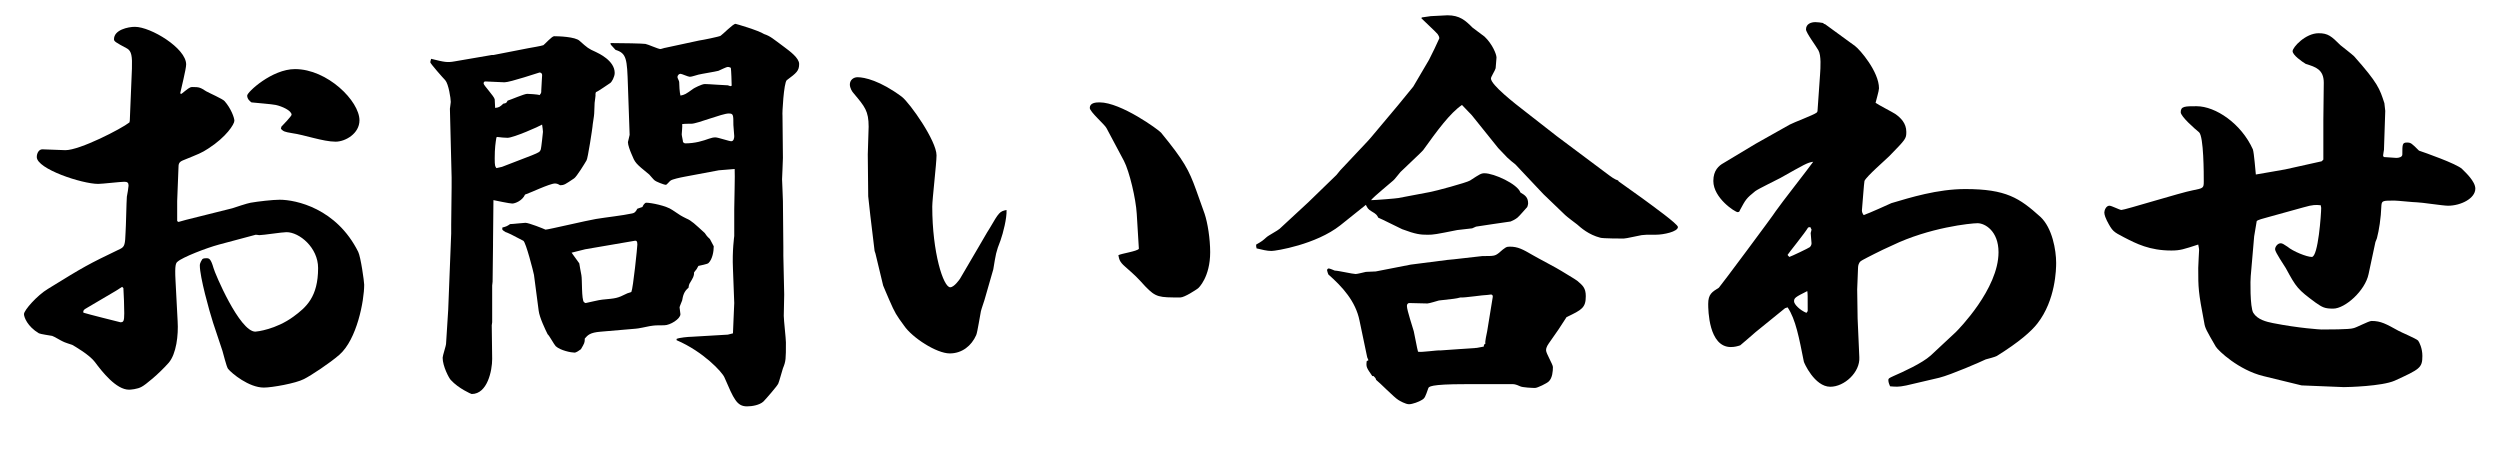
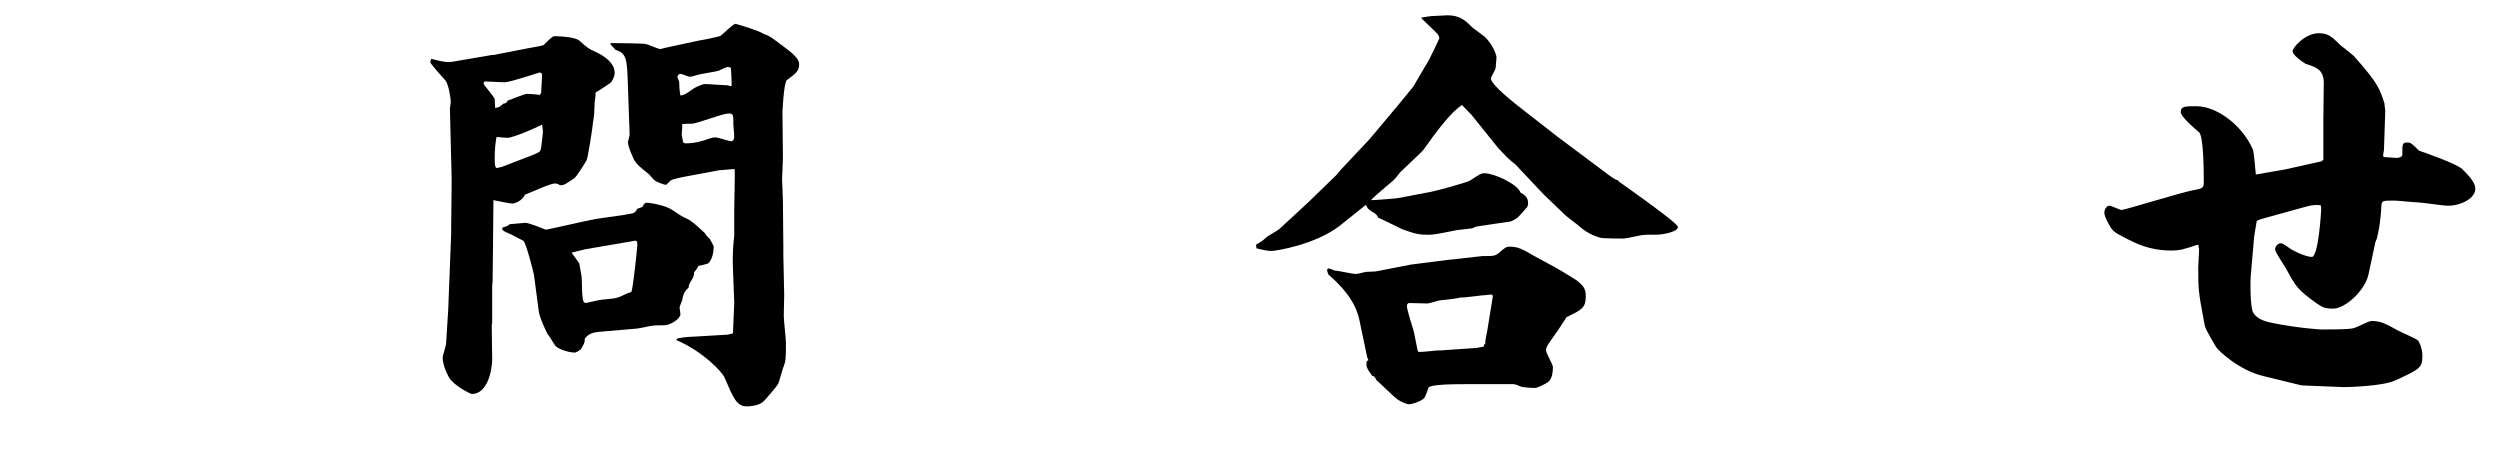
<svg xmlns="http://www.w3.org/2000/svg" id="レイヤー_1" x="0px" y="0px" viewBox="0 0 128.67 23.199" style="enable-background:new 0 0 128.67 23.199;" xml:space="preserve">
  <g>
-     <path d="M6.68,6.215l0.11-2.681c0.022-0.637-0.022-0.901-0.242-1.033 C5.933,2.172,5.867,2.128,5.867,2.018c0-0.483,0.725-0.637,1.077-0.637 c0.813,0,2.637,1.099,2.637,1.934c0,0.242-0.264,1.274-0.308,1.494l0.066,0.022 C9.646,4.589,9.756,4.479,9.888,4.479c0.374,0,0.417,0.022,0.725,0.22 c0.154,0.088,0.857,0.396,0.945,0.505c0.33,0.374,0.505,0.857,0.505,1.011 c0,0.176-0.417,0.835-1.34,1.428c-0.374,0.242-0.461,0.264-1.318,0.615 C9.207,8.346,9.185,8.434,9.185,8.654L9.119,10.346v1.033l0.066,0.044l0.396-0.11l2.373-0.593 c0.132-0.044,0.791-0.264,0.945-0.286c0.374-0.066,1.143-0.154,1.494-0.154 c0.835,0,2.922,0.439,4.043,2.681c0.132,0.264,0.308,1.538,0.308,1.692 c0,0.835-0.374,2.812-1.274,3.604c-0.505,0.439-1.472,1.077-1.824,1.252 c-0.417,0.22-1.648,0.439-2.065,0.439c-0.769,0-1.648-0.725-1.846-0.967 c-0.088-0.132-0.242-0.791-0.286-0.923l-0.483-1.45c-0.198-0.615-0.681-2.351-0.681-2.944 c0-0.044,0-0.132,0.132-0.33c0.066-0.044,0.132-0.044,0.22-0.044c0.132,0,0.22,0.044,0.352,0.505 c0.066,0.264,1.34,3.274,2.153,3.274c0.066,0,1.055-0.11,1.956-0.769 c0.659-0.483,1.274-1.011,1.274-2.505c0-1.055-0.967-1.846-1.626-1.846 c-0.22,0-1.208,0.154-1.406,0.154c-0.022,0-0.11-0.022-0.176-0.022l-1.89,0.505 c-0.659,0.176-1.89,0.659-2.131,0.879c-0.088,0.066-0.154,0.154-0.11,0.967l0.11,2.109 c0.044,0.703-0.066,1.67-0.461,2.131c-0.527,0.593-1.208,1.143-1.384,1.23 c-0.22,0.132-0.593,0.154-0.659,0.154c-0.659,0-1.384-0.923-1.758-1.428 c-0.286-0.374-1.011-0.791-1.165-0.879c-0.066-0.022-0.417-0.132-0.483-0.176 c-0.066-0.022-0.461-0.264-0.549-0.286c-0.11-0.022-0.593-0.088-0.681-0.132 c-0.593-0.352-0.769-0.835-0.769-0.989c0-0.198,0.681-0.967,1.23-1.296 c1.89-1.165,2.043-1.252,3.735-2.065c0.22-0.11,0.242-0.242,0.264-0.857 c0.022-0.286,0.044-1.56,0.066-1.824c0.022-0.088,0.088-0.505,0.088-0.571 c0-0.154-0.066-0.198-0.22-0.198c-0.198,0-1.143,0.11-1.34,0.11 c-0.835,0-3.164-0.769-3.164-1.384c0-0.198,0.11-0.396,0.286-0.396 c0.022,0,1.143,0.044,1.187,0.044c0.747,0,2.878-1.099,3.296-1.428L6.68,6.215z M4.329,16.103 c0.198,0.066,1.692,0.439,1.868,0.483c0.154,0,0.198-0.044,0.198-0.461 c0-0.396-0.022-0.901-0.044-1.296l-0.066-0.066l-0.308,0.198l-1.604,0.945 c-0.088,0.066-0.088,0.11-0.088,0.176L4.329,16.103z M14.48,6.522 c0.088-0.088,0.527-0.549,0.527-0.615c0-0.22-0.505-0.439-0.813-0.505 c-0.198-0.044-1.077-0.11-1.252-0.132C12.854,5.204,12.722,5.094,12.722,4.918 s1.274-1.362,2.461-1.362c1.67,0,3.318,1.648,3.318,2.637c0,0.681-0.725,1.099-1.23,1.099 c-0.637,0-1.604-0.352-2.241-0.439c-0.396-0.066-0.439-0.088-0.571-0.22L14.48,6.522z" />
    <path d="M25.309,2.831h0.088l1.802-0.352c0.11-0.022,0.659-0.11,0.769-0.154 c0.088-0.066,0.439-0.461,0.549-0.461c0.198,0,1.099,0.022,1.318,0.242 c0.396,0.352,0.439,0.396,0.835,0.571c0.132,0.066,0.967,0.439,0.967,1.077 c0,0.198-0.154,0.483-0.242,0.527c-0.11,0.066-0.593,0.417-0.725,0.461l-0.022,0.088 c0.022,0.066-0.044,0.396-0.044,0.461c0,0.088-0.022,0.483-0.022,0.549 c0,0.11-0.088,0.593-0.088,0.681c0,0.044-0.242,1.67-0.308,1.736 c-0.088,0.154-0.505,0.835-0.637,0.923c-0.461,0.308-0.505,0.352-0.725,0.352 c-0.11-0.066-0.176-0.088-0.264-0.088c-0.264,0-1.318,0.505-1.538,0.571 c-0.132,0.308-0.505,0.461-0.659,0.461c-0.132,0-0.857-0.154-0.967-0.176L25.375,12.477v0.132 l-0.022,1.89l-0.022,0.198v1.89l-0.022,0.154l0.022,1.736c0,0.593-0.242,1.802-1.055,1.802 c-0.022,0-0.681-0.286-1.077-0.725c-0.088-0.088-0.417-0.703-0.417-1.143 c0-0.11,0.176-0.615,0.176-0.725l0.11-1.736l0.154-3.933V11.554l0.022-1.912V9.137l-0.088-3.538 c0-0.044,0.044-0.286,0.044-0.352c0-0.176-0.11-0.923-0.286-1.121 c-0.11-0.11-0.769-0.857-0.769-0.923c0-0.022,0.022-0.088,0.044-0.176 c0.703,0.176,0.835,0.198,1.208,0.132L25.309,2.831z M25.902,5.336 c0.176-0.022,0.176-0.066,0.22-0.154c0.154-0.044,0.857-0.352,1.011-0.352 c0.044,0,0.549,0.022,0.637,0.066c0.088-0.11,0.088-0.11,0.088-0.242s0.044-0.681,0.044-0.791 c0-0.066-0.044-0.132-0.132-0.132c-0.022,0-1.516,0.505-1.802,0.505 c-0.154,0-0.857-0.044-0.989-0.044c-0.066,0-0.088,0.044-0.088,0.11 c0,0.088,0.549,0.659,0.571,0.813c0,0.066,0.022,0.374,0.022,0.439 C25.661,5.534,25.727,5.512,25.902,5.336z M25.836,8.588l1.538-0.593 c0.374-0.154,0.417-0.176,0.461-0.308c0.022-0.066,0.11-0.857,0.11-0.901 c0-0.088-0.022-0.198-0.044-0.374c-0.132,0.088-1.472,0.681-1.78,0.681 c-0.176,0-0.33-0.022-0.527-0.044l-0.044,0.022c-0.044,0.264-0.088,0.549-0.088,1.077 c0,0.396,0.022,0.417,0.088,0.505L25.836,8.588z M33.065,10.653 c0.022-0.066,0.11-0.22,0.198-0.22c0.242,0,1.033,0.154,1.34,0.374 c0.417,0.286,0.461,0.308,0.725,0.439c0.264,0.11,0.439,0.286,0.945,0.747 c0.066,0.088,0.088,0.154,0.264,0.308l0.198,0.374c0,0.264-0.066,0.659-0.264,0.857 c-0.044,0.066-0.461,0.132-0.527,0.154c-0.066,0.132-0.088,0.176-0.22,0.33 c0,0.198-0.044,0.264-0.242,0.593c-0.022,0.044-0.044,0.154-0.044,0.198 c-0.242,0.198-0.286,0.417-0.33,0.659c-0.022,0.066-0.132,0.308-0.132,0.352 c0,0.066,0.044,0.286,0.044,0.352c0,0.242-0.527,0.571-0.835,0.571c-0.417,0-0.461,0-0.747,0.044 c-0.11,0.022-0.615,0.132-0.725,0.132l-1.802,0.154c-0.549,0.044-0.659,0.176-0.813,0.352 c0,0.22-0.022,0.242-0.198,0.549c-0.088,0.066-0.242,0.176-0.33,0.176 c-0.176,0-0.725-0.11-0.967-0.33c-0.088-0.088-0.33-0.549-0.417-0.615 c-0.11-0.22-0.417-0.857-0.461-1.208l-0.242-1.846c-0.022-0.132-0.417-1.692-0.549-1.758 c-0.088-0.044-0.549-0.286-0.637-0.33c-0.066-0.022-0.22-0.11-0.264-0.11 c-0.176-0.11-0.198-0.11-0.176-0.242c0.176-0.044,0.242-0.066,0.396-0.176 c0.132,0,0.681-0.066,0.791-0.066c0.176,0,0.945,0.308,1.033,0.352c0.132,0,2.175-0.483,2.593-0.549 c0.527-0.088,1.362-0.176,1.868-0.286c0.11-0.022,0.176-0.066,0.264-0.242L33.065,10.653z M30.121,12.829l-0.703,0.176c0.088,0.132,0.308,0.417,0.396,0.549 c0.044,0.242,0.044,0.286,0.11,0.615c0.044,0.22,0,1.252,0.132,1.384 c0.022,0,0.044,0.044,0.088,0.044c0.022,0,0.747-0.176,0.857-0.176 c0.703-0.066,0.769-0.066,1.252-0.308c0.022-0.022,0.22-0.066,0.242-0.088 c0.088-0.176,0.308-2.307,0.308-2.439c0-0.176-0.044-0.198-0.11-0.198L30.121,12.829z M31.417,2.216c0.615,0,1.67,0.022,1.802,0.044s0.659,0.264,0.769,0.264 c0.044,0,0.22-0.066,0.264-0.066l1.736-0.374c0.176-0.022,1.033-0.198,1.099-0.242 c0.132-0.088,0.637-0.615,0.769-0.615c0.022,0,1.165,0.33,1.472,0.527 c0.33,0.11,0.461,0.242,1.055,0.681c0.264,0.198,0.747,0.549,0.747,0.857 c0,0.352-0.132,0.461-0.637,0.835c-0.154,0.132-0.242,1.736-0.22,1.824l0.022,2.175 c0,0.176-0.044,1.033-0.044,1.099c0,0.088,0.044,0.945,0.044,1.121l0.022,2.373v0.439l0.044,2 c0,0.176-0.022,0.945-0.022,1.099c0,0.22,0.11,1.165,0.11,1.362c0,0.857,0,0.967-0.154,1.34 c-0.044,0.132-0.198,0.703-0.242,0.791c-0.066,0.132-0.615,0.769-0.769,0.923 c-0.198,0.176-0.571,0.242-0.835,0.242c-0.527,0-0.681-0.374-1.165-1.494 c-0.11-0.264-1.077-1.318-2.461-1.912v-0.066c0.132-0.066,0.615-0.11,0.769-0.11l1.868-0.11 l0.264-0.066c0-0.242,0.066-1.362,0.066-1.56l-0.066-1.758c-0.044-0.945,0.066-1.67,0.066-1.692 v-1.384c0-0.33,0.044-1.78,0.022-2.065l-0.813,0.066l-1.758,0.33 c-0.242,0.044-0.637,0.132-0.725,0.198c-0.044,0.022-0.198,0.22-0.242,0.22 c-0.11,0-0.527-0.176-0.571-0.22c-0.066-0.044-0.242-0.264-0.286-0.308 c-0.725-0.593-0.725-0.593-0.923-1.077c-0.066-0.154-0.176-0.439-0.176-0.593 c0-0.022,0.066-0.242,0.088-0.374l-0.088-2.527c-0.044-1.384-0.066-1.67-0.637-1.846l-0.242-0.264 L31.417,2.216z M37.592,4.435l0.066-0.022c0-0.132-0.022-0.813-0.044-0.923 c-0.044-0.022-0.088-0.044-0.154-0.044c-0.088,0-0.417,0.176-0.483,0.198 c-0.154,0.044-0.857,0.154-1.033,0.198c-0.11,0.022-0.33,0.11-0.439,0.11 c-0.088,0-0.417-0.154-0.483-0.154s-0.154,0.066-0.154,0.176c0,0.044,0.088,0.198,0.088,0.242 c0,0.154,0.022,0.549,0.066,0.703c0.22-0.044,0.264-0.066,0.659-0.352 c0.022-0.022,0.439-0.242,0.593-0.242c0.198,0,1.011,0.066,1.187,0.066L37.592,4.435z M35.263,7.379 c0.527,0,0.923-0.132,1.23-0.242c0.132-0.044,0.22-0.066,0.33-0.066 c0.132,0,0.703,0.198,0.813,0.198c0.132,0,0.154-0.176,0.154-0.264s-0.044-0.483-0.044-0.571 c0-0.527,0-0.593-0.242-0.593c-0.33,0-1.626,0.527-1.912,0.527c-0.154,0-0.374,0-0.483,0.022 c0.022,0.088-0.022,0.439-0.022,0.527c0,0.066,0.066,0.33,0.066,0.396 C35.153,7.313,35.219,7.379,35.263,7.379z" />
-     <path d="M50.706,15.312c-0.022,0.11-0.198,0.593-0.22,0.703c-0.044,0.198-0.176,1.077-0.242,1.23 c-0.242,0.549-0.725,0.945-1.362,0.945c-0.681,0-1.934-0.813-2.351-1.428 c-0.417-0.571-0.461-0.637-0.769-1.34c-0.11-0.242-0.286-0.681-0.308-0.725l-0.396-1.648 l-0.044-0.132l-0.22-1.824L44.685,10.104l-0.022-2.153c0-0.22,0.044-1.23,0.044-1.428 c0-0.813-0.198-1.033-0.747-1.692c-0.11-0.11-0.22-0.308-0.22-0.483 c0-0.22,0.176-0.374,0.396-0.374c0.352,0,1.165,0.176,2.285,1.011 c0.417,0.33,1.78,2.263,1.78,3.01c0,0.417-0.22,2.263-0.22,2.637 c0,2.373,0.571,4.153,0.923,4.153c0.198,0,0.461-0.374,0.505-0.439l0.901-1.538 c0.022-0.022,0.527-0.923,0.637-1.077c0.461-0.791,0.505-0.857,0.857-0.923 c0.022,0.417-0.176,1.187-0.308,1.56c-0.242,0.615-0.242,0.703-0.374,1.494L50.706,15.312z M58.506,11.005c-0.044-0.769-0.374-2.175-0.659-2.725L56.946,6.588 c-0.088-0.176-0.857-0.835-0.857-1.033c0-0.264,0.308-0.286,0.505-0.286 c1.099,0,3.032,1.406,3.164,1.56c1.187,1.45,1.428,1.912,1.802,2.944l0.439,1.23 c0.154,0.461,0.286,1.274,0.286,1.978c0,1.274-0.593,1.846-0.637,1.868 c-0.088,0.066-0.681,0.461-0.901,0.461c-1.099,0-1.252,0-1.802-0.571 c-0.439-0.483-0.483-0.527-1.033-1.011c-0.308-0.264-0.308-0.396-0.352-0.593 c0.154-0.088,0.967-0.198,1.055-0.33L58.506,11.005z" />
    <path d="M64.654,12.587c0.308-0.176,0.33-0.198,0.527-0.374c0.088-0.088,0.593-0.352,0.681-0.439 l1.472-1.362l1.45-1.406l0.198-0.242l1.406-1.494l0.176-0.198l1.384-1.648l0.791-0.967l0.813-1.384 c0.044-0.066,0.527-1.077,0.527-1.099c0-0.088-0.044-0.154-0.088-0.22s-0.703-0.681-0.835-0.813 l0.022-0.044c0.066,0,0.396-0.066,0.461-0.066c0.132,0,0.747-0.044,0.857-0.044 c0.637,0,0.923,0.264,1.296,0.637c0.088,0.066,0.527,0.396,0.615,0.461 c0.396,0.374,0.615,0.901,0.615,1.077c0,0.088-0.044,0.483-0.044,0.549 c-0.022,0.11-0.242,0.439-0.242,0.527c0,0.33,1.208,1.274,1.78,1.714l1.604,1.252l2.439,1.824 c0.439,0.33,0.527,0.396,0.725,0.461l0.022,0.044l1.23,0.879 c0.505,0.374,1.824,1.318,1.824,1.472c0,0.242-0.747,0.396-1.121,0.396c-0.527,0-0.571,0-0.747,0.022 c-0.154,0.022-0.791,0.176-0.923,0.176c-0.088,0-1.099,0-1.208-0.044 c-0.593-0.154-0.989-0.505-1.187-0.681c-0.088-0.066-0.527-0.396-0.615-0.483l-1.121-1.077 l-1.45-1.538c-0.044-0.022-0.352-0.286-0.417-0.352c-0.088-0.088-0.396-0.417-0.461-0.483L75.75,5.929 l-0.505-0.527c-0.615,0.417-1.274,1.318-2,2.329c-0.066,0.088-0.989,0.945-1.165,1.121 c-0.066,0.066-0.308,0.396-0.374,0.439c-0.088,0.088-0.989,0.813-1.143,1.011 c0.198,0,1.318-0.088,1.406-0.11l1.626-0.308c0.264-0.044,1.89-0.483,2.065-0.593 c0.505-0.33,0.571-0.374,0.747-0.374c0.483,0,1.692,0.549,1.846,0.989 c0.264,0.154,0.396,0.264,0.396,0.571c0,0.044-0.022,0.11-0.044,0.176 c-0.044,0.044-0.417,0.483-0.505,0.549c-0.11,0.088-0.242,0.154-0.352,0.198 c-0.154,0.022-1.67,0.242-1.78,0.264c-0.044,0.022-0.154,0.066-0.198,0.088 c-0.11,0.022-0.659,0.066-0.769,0.088c-1.099,0.22-1.23,0.242-1.516,0.242 c-0.374,0-0.615-0.022-1.318-0.286c-0.198-0.088-1.055-0.527-1.23-0.593 c-0.066-0.132-0.088-0.176-0.352-0.33c-0.176-0.11-0.198-0.154-0.286-0.33l-1.318,1.055 c-1.252,0.989-3.318,1.318-3.538,1.318c-0.242,0-0.483-0.066-0.769-0.132l-0.022-0.11V12.587z M75.398,19.772c-1.802,0-1.868,0.132-1.89,0.22c-0.154,0.439-0.176,0.505-0.33,0.593 c-0.132,0.088-0.483,0.22-0.659,0.22s-0.483-0.176-0.549-0.22 c-0.22-0.132-0.967-0.901-1.143-1.033c-0.022-0.088-0.044-0.11-0.132-0.198h-0.066 c-0.286-0.417-0.33-0.461-0.286-0.769l0.088-0.044L70.367,18.388l-0.396-1.89 c-0.198-0.989-0.879-1.736-1.604-2.373c-0.022-0.066-0.066-0.176-0.066-0.22 s0.044-0.088,0.088-0.088s0.264,0.088,0.308,0.11c0.176,0,0.923,0.176,1.077,0.176 c0.088,0,0.417-0.088,0.527-0.11c0.066,0,0.439-0.022,0.505-0.022l1.802-0.352l1.89-0.242 c0.132,0,1.736-0.198,1.802-0.198c0.571,0,0.637,0,0.835-0.154c0.352-0.308,0.396-0.33,0.571-0.33 c0.417,0,0.659,0.132,1.187,0.439c0.22,0.132,1.274,0.681,1.472,0.813 c0.132,0.088,0.703,0.417,0.813,0.505c0.286,0.242,0.439,0.374,0.439,0.791 c0,0.593-0.198,0.703-0.989,1.077c-0.396,0.615-0.439,0.681-0.813,1.208 c-0.154,0.22-0.242,0.33-0.242,0.505c0,0.154,0.352,0.725,0.352,0.857 c0,0.198-0.022,0.571-0.22,0.747c-0.088,0.088-0.571,0.33-0.703,0.33 c-0.11,0-0.659-0.022-0.769-0.088c-0.242-0.11-0.308-0.11-0.461-0.11H75.398z M76.014,17.904 l0.352-0.066c0-0.066,0.022-0.132,0.088-0.154c-0.044-0.066,0.066-0.505,0.088-0.637l0.286-1.758 c0.022-0.088-0.044-0.132-0.088-0.132c-0.066,0-0.11,0.022-0.176,0.022 c-0.22,0-1.208,0.154-1.406,0.132c-0.242,0.066-0.33,0.066-1.099,0.154 c-0.088,0.022-0.505,0.154-0.593,0.154c-0.154,0-0.791-0.022-0.923-0.022 c-0.11,0-0.132,0.088-0.132,0.154c0,0.22,0.308,1.121,0.352,1.296s0.176,0.923,0.22,1.055 c0.176,0.044,0.989-0.088,1.143-0.066L76.014,17.904z" />
-     <path d="M90.358,7.401l1.758-0.989c0.198-0.11,1.208-0.483,1.384-0.615 c0.022-0.044,0.044-0.044,0.044-0.088l0.132-1.89c0.022-0.33,0.066-0.967-0.088-1.23 C93.5,2.414,92.951,1.688,92.951,1.513c0-0.286,0.264-0.374,0.483-0.374 c0.132,0,0.264,0.022,0.396,0.044l0.044,0.044l0.066,0.022l1.538,1.121 c0.242,0.176,1.23,1.318,1.23,2.175c0,0.132-0.154,0.637-0.176,0.747 c0.154,0.11,0.879,0.483,1.011,0.571c0.286,0.198,0.571,0.483,0.571,0.923 c0,0.352-0.022,0.374-0.879,1.252c-0.198,0.198-1.165,1.033-1.274,1.274 c-0.022,0.066-0.11,1.296-0.132,1.516c0,0.11,0.044,0.176,0.088,0.242 c0.22-0.066,1.384-0.593,1.428-0.615c0.967-0.286,2.373-0.725,3.801-0.725 c2.109,0,2.791,0.461,3.867,1.428c0.615,0.571,0.813,1.714,0.813,2.373 c0,0.308-0.022,1.912-0.967,3.12c-0.308,0.396-0.923,0.945-2.087,1.67 c-0.066,0.044-0.483,0.154-0.571,0.176c-0.22,0.11-1.78,0.791-2.395,0.945l-1.692,0.396 c-0.417,0.088-0.549,0.066-0.835,0.044c-0.088-0.198-0.088-0.264-0.088-0.33 s0.022-0.088,0.264-0.198c0.505-0.22,1.472-0.659,1.912-1.055l1.296-1.208 c0.132-0.132,2.197-2.219,2.197-4.109c0-1.099-0.703-1.494-1.077-1.494 c-0.352,0-2.483,0.22-4.395,1.143c-0.154,0.066-0.813,0.374-0.923,0.439s-0.637,0.308-0.725,0.396 c-0.066,0.066-0.11,0.198-0.11,0.308c0,0.176-0.044,0.967-0.044,1.121l0.022,1.494l0.088,2 c0.044,0.769-0.769,1.516-1.494,1.516c-0.813,0-1.362-1.252-1.362-1.296 c-0.242-1.208-0.417-2.175-0.835-2.791l-0.132,0.044l-1.516,1.23 c-0.132,0.11-0.725,0.637-0.791,0.681c-0.132,0.044-0.286,0.088-0.483,0.088 c-1.143,0-1.165-1.912-1.165-2.219c0-0.505,0.198-0.615,0.549-0.835 c0.022,0,2.856-3.801,2.922-3.933c0.286-0.417,1.67-2.175,1.934-2.549 c-0.308,0.044-0.439,0.132-1.692,0.835c-0.198,0.11-1.121,0.549-1.296,0.681 c-0.461,0.374-0.483,0.417-0.791,0.989c0,0.044-0.044,0.088-0.11,0.088 c-0.132,0-1.252-0.725-1.252-1.604c0-0.549,0.286-0.791,0.527-0.923L90.358,7.401z M93.192,11.994 c0-0.022,0.044-0.132,0.044-0.176c0-0.022-0.066-0.11-0.066-0.132l-0.11,0.022 c-0.132,0.242-1.055,1.384-1.055,1.406s0.044,0.066,0.088,0.11 c0.088-0.022,1.011-0.461,1.055-0.505s0.088-0.11,0.088-0.198L93.192,11.994z M93.039,15.993 c0-0.791,0-0.879-0.022-1.011c-0.615,0.308-0.681,0.352-0.681,0.527 c0,0.154,0.308,0.461,0.637,0.593C93.017,16.059,93.039,16.015,93.039,15.993z" />
    <path d="M119.49,8.302l0.088-0.088V6.171l0.022-1.912c0-0.681-0.417-0.813-0.923-0.967 c-0.22-0.132-0.681-0.461-0.681-0.659s0.659-0.923,1.34-0.923c0.483,0,0.659,0.154,1.121,0.615 c0.11,0.088,0.615,0.483,0.703,0.571c1.23,1.384,1.318,1.67,1.56,2.417l0.044,0.396 l-0.066,2c0,0.044-0.044,0.22-0.044,0.286c0,0.044,0,0.044,0.044,0.088 c0.088,0,0.549,0.044,0.637,0.044c0.132,0,0.308-0.044,0.308-0.176c0-0.527,0-0.615,0.242-0.615 c0.198,0,0.242,0.044,0.615,0.417c0.264,0.088,1.956,0.681,2.219,0.945 c0.176,0.176,0.681,0.637,0.681,1.011c0,0.505-0.747,0.879-1.406,0.879 c-0.264,0-1.384-0.176-1.604-0.176c-0.176,0-0.989-0.088-1.143-0.088c-0.593,0-0.659,0-0.681,0.242 c-0.022,0.681-0.132,1.318-0.22,1.648c0,0.044-0.066,0.176-0.088,0.242l-0.352,1.648 c-0.176,0.857-1.208,1.78-1.824,1.78c-0.439,0-0.549-0.066-0.901-0.308 c-0.923-0.681-0.989-0.769-1.538-1.78c-0.088-0.154-0.549-0.813-0.549-0.967 c0-0.132,0.132-0.308,0.286-0.308c0.088,0,0.154,0.044,0.352,0.176 c0.286,0.242,0.989,0.527,1.252,0.527c0.33,0,0.483-2.219,0.483-2.527 c0-0.022-0.022-0.088-0.022-0.132c-0.242-0.022-0.374-0.044-0.901,0.11l-1.824,0.505 c-0.242,0.066-0.505,0.132-0.571,0.198l-0.132,0.791l-0.176,2.043 c-0.022,0.132-0.044,1.604,0.132,1.89c0.22,0.352,0.681,0.461,1.011,0.527 c1.34,0.264,2.439,0.33,2.505,0.33c0.264,0,1.45,0,1.626-0.066 c0.154-0.022,0.791-0.374,0.945-0.374c0.483,0,0.747,0.154,1.384,0.505 c0.154,0.088,0.901,0.396,1.011,0.505c0.066,0.088,0.22,0.396,0.22,0.791 c0,0.615-0.132,0.681-1.428,1.274c-0.659,0.286-2.395,0.33-2.615,0.33l-2.175-0.088l-1.978-0.483 c-1.252-0.308-2.307-1.296-2.439-1.516c-0.483-0.835-0.549-0.945-0.593-1.23 c-0.308-1.604-0.308-1.78-0.308-2.812c0-0.154,0.044-0.879,0.044-0.923 c0-0.11-0.044-0.242-0.044-0.286c-0.747,0.242-0.923,0.308-1.384,0.308 c-1.121,0-1.802-0.352-2.439-0.681c-0.549-0.286-0.593-0.308-0.879-0.857 c-0.044-0.088-0.132-0.286-0.132-0.417c0-0.11,0.088-0.352,0.264-0.352 c0.11,0,0.527,0.22,0.615,0.22c0.176,0,3.076-0.901,3.669-1.011 c0.549-0.11,0.571-0.11,0.571-0.461c0-0.374,0-2.307-0.242-2.527 c-0.22-0.176-0.945-0.813-0.945-1.033c0-0.308,0.22-0.308,0.813-0.308 c0.989,0,2.307,0.901,2.9,2.219c0.066,0.198,0.132,1.121,0.154,1.296 c0.242-0.044,1.296-0.22,1.516-0.264L119.49,8.302z" />
  </g>
</svg>